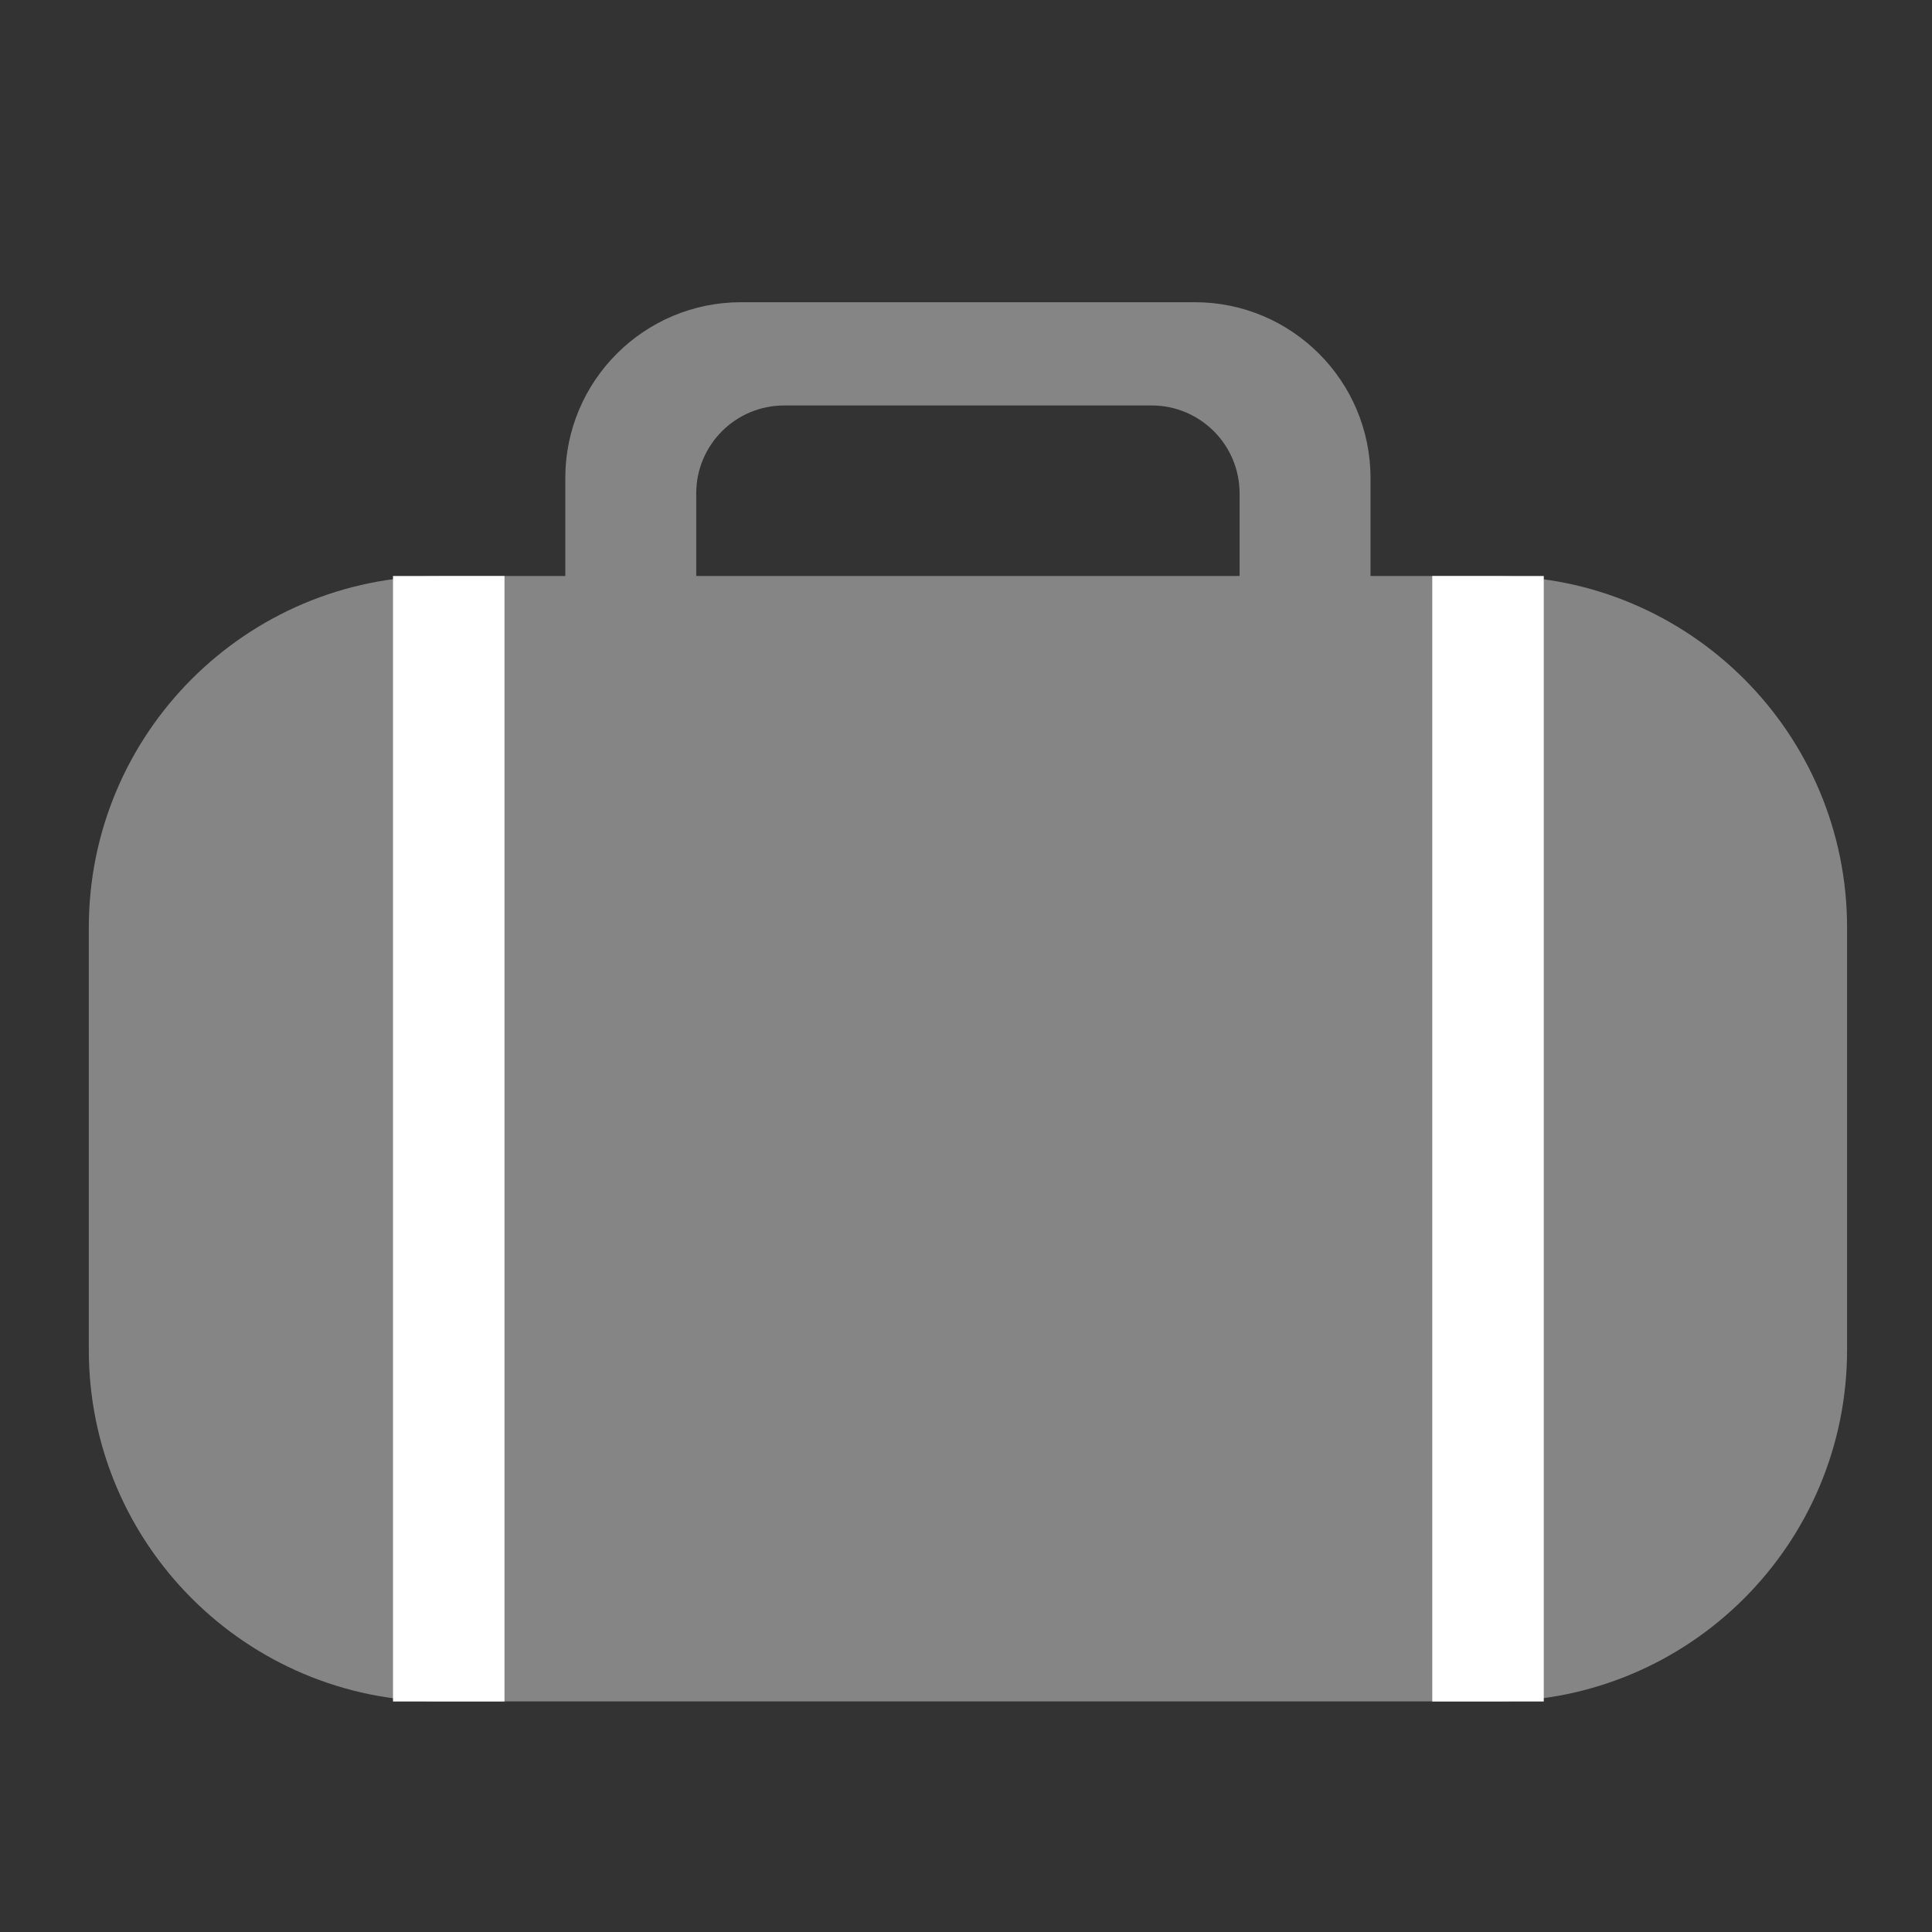
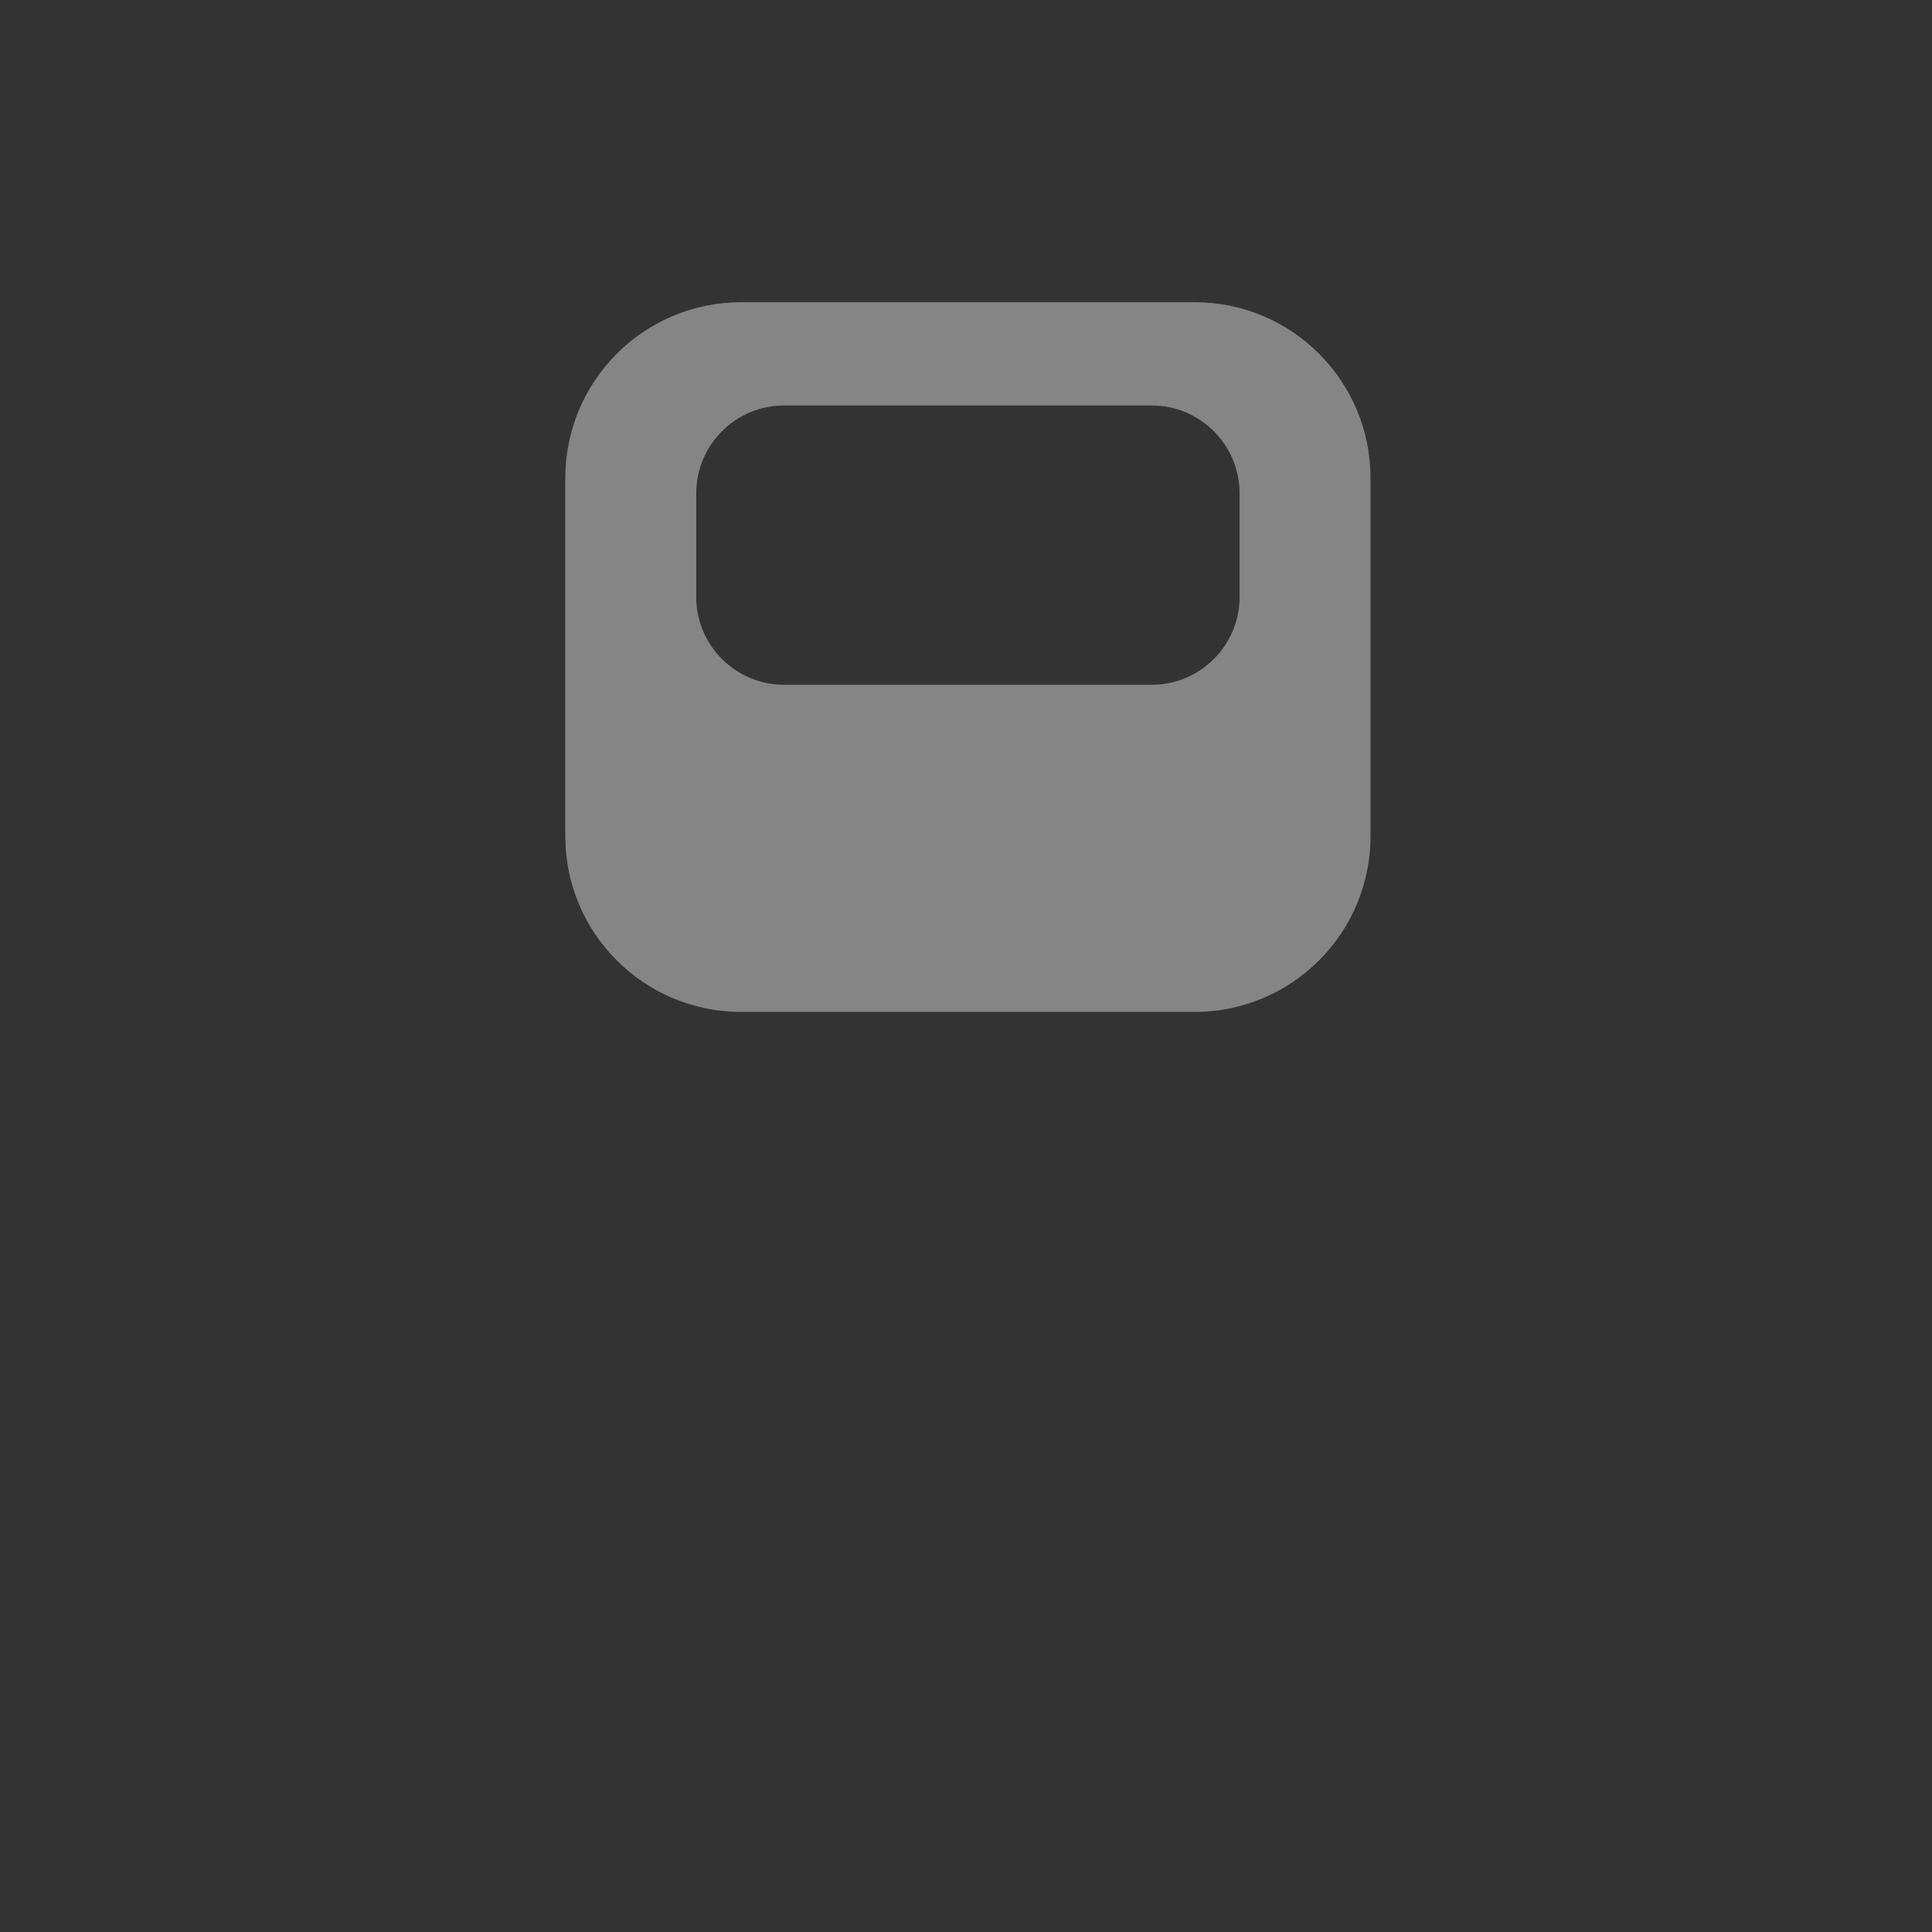
<svg xmlns="http://www.w3.org/2000/svg" version="1.1" x="0" y="0" width="283.46" height="283.46" viewBox="0, 0, 283.46, 283.46">
  <rect x="0" y="0" width="283.46" height="283.46" fill="#333333" stroke="none" />
  <g id="Ebene_1">
    <g>
-       <path d="M64.62,84.51 C36.12,84.51 13.03,107.61 13.03,136.1 L13.03,198.04 C13.03,226.54 36.13,249.63 64.62,249.63 L219.41,249.63 C247.91,249.63 271,226.53 271,198.04 L271,136.1 C271,107.6 247.9,84.51 219.41,84.51 L64.62,84.51 z" fill="#858585" />
      <path d="M175.29,44.34 C189.53,44.34 201.08,55.89 201.08,70.14 L201.08,122.68 C201.08,136.92 189.53,148.47 175.29,148.47 L108.74,148.47 C94.49,148.47 82.94,136.92 82.94,122.68 L82.94,70.14 C82.94,55.89 94.49,44.34 108.74,44.34 L175.29,44.34 z M168.97,59.49 L115.05,59.49 C107.92,59.49 102.15,65.27 102.15,72.39 L102.15,87.57 C102.15,94.69 107.92,100.47 115.05,100.47 L168.97,100.47 C176.1,100.47 181.87,94.69 181.87,87.57 L181.87,72.39 C181.87,65.27 176.1,59.49 168.97,59.49 z" fill="#858585" />
    </g>
-     <path d="M57.66,84.51 L74.02,84.51 L74.02,249.64 L57.66,249.64 z" fill="#FFFFFF" />
-     <path d="M210.14,84.51 L226.5,84.51 L226.5,249.64 L210.14,249.64 z" fill="#FFFFFF" />
  </g>
</svg>